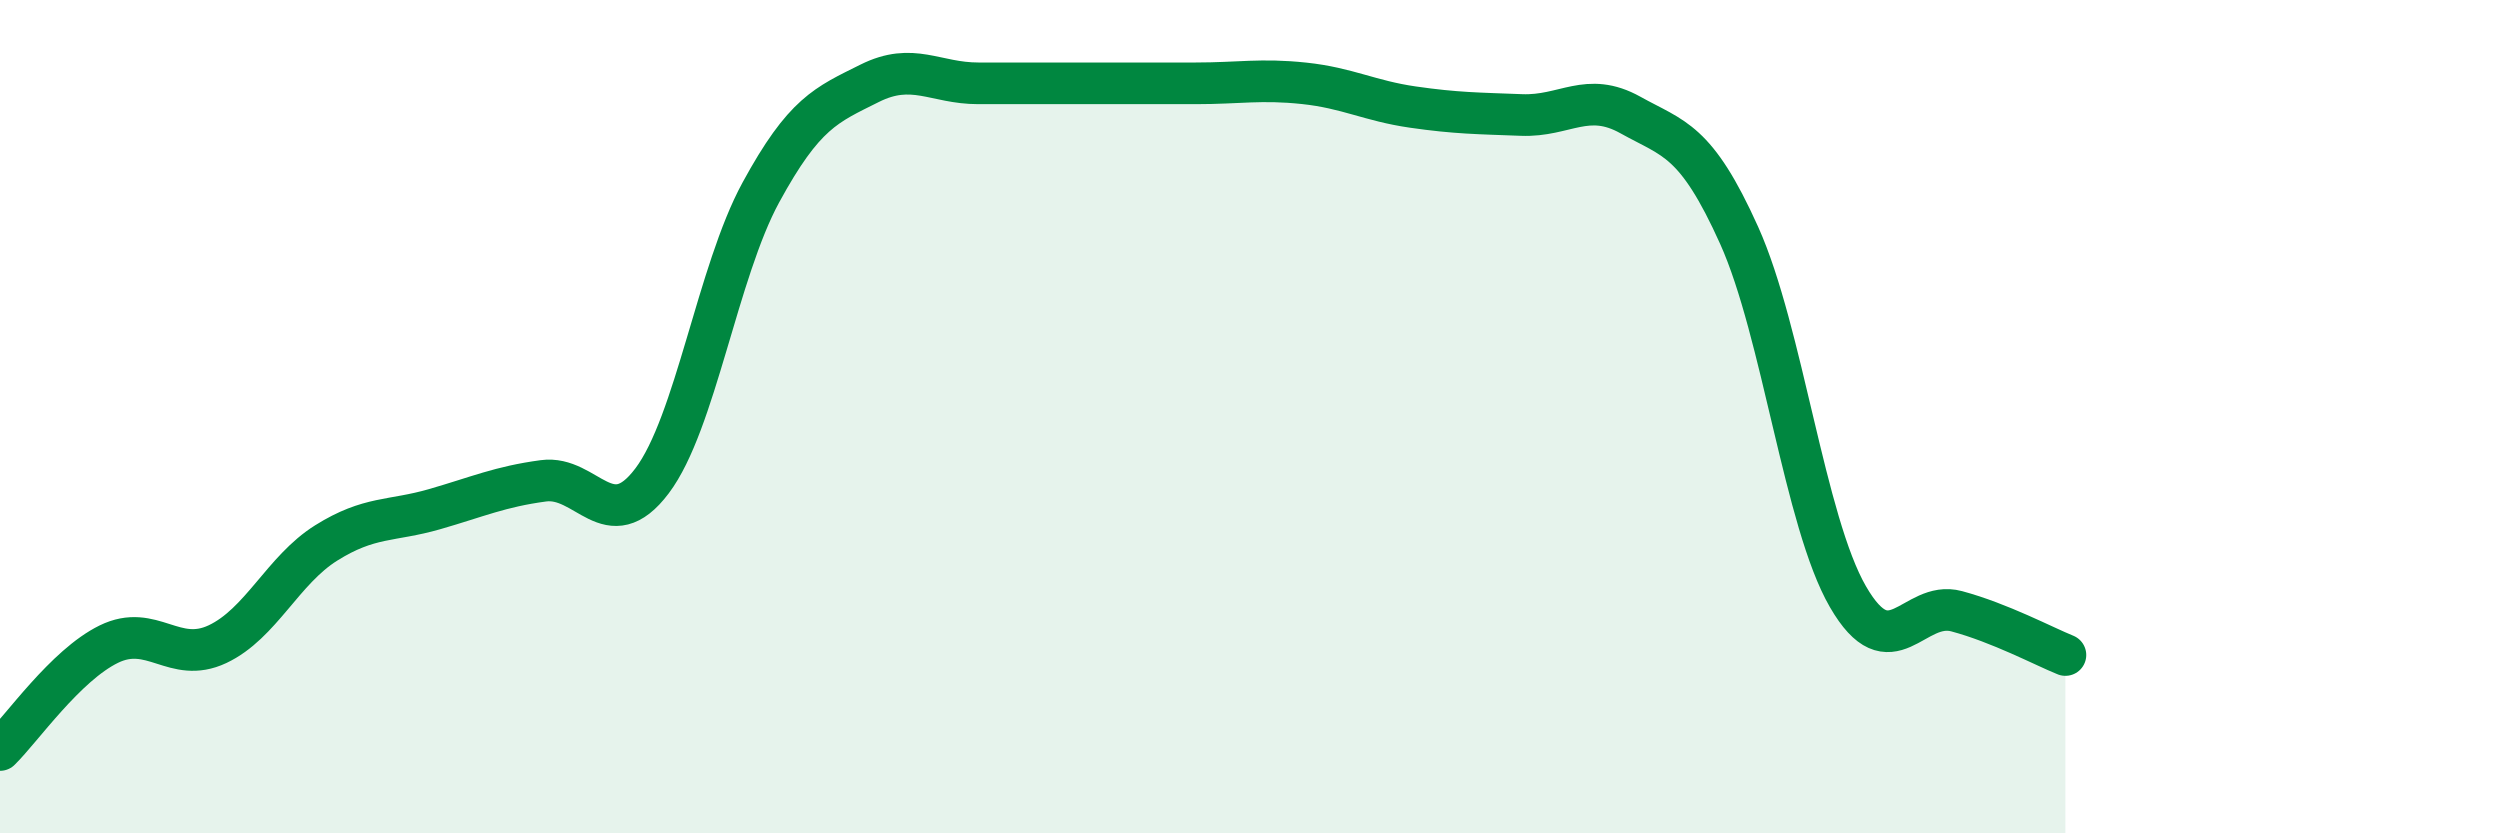
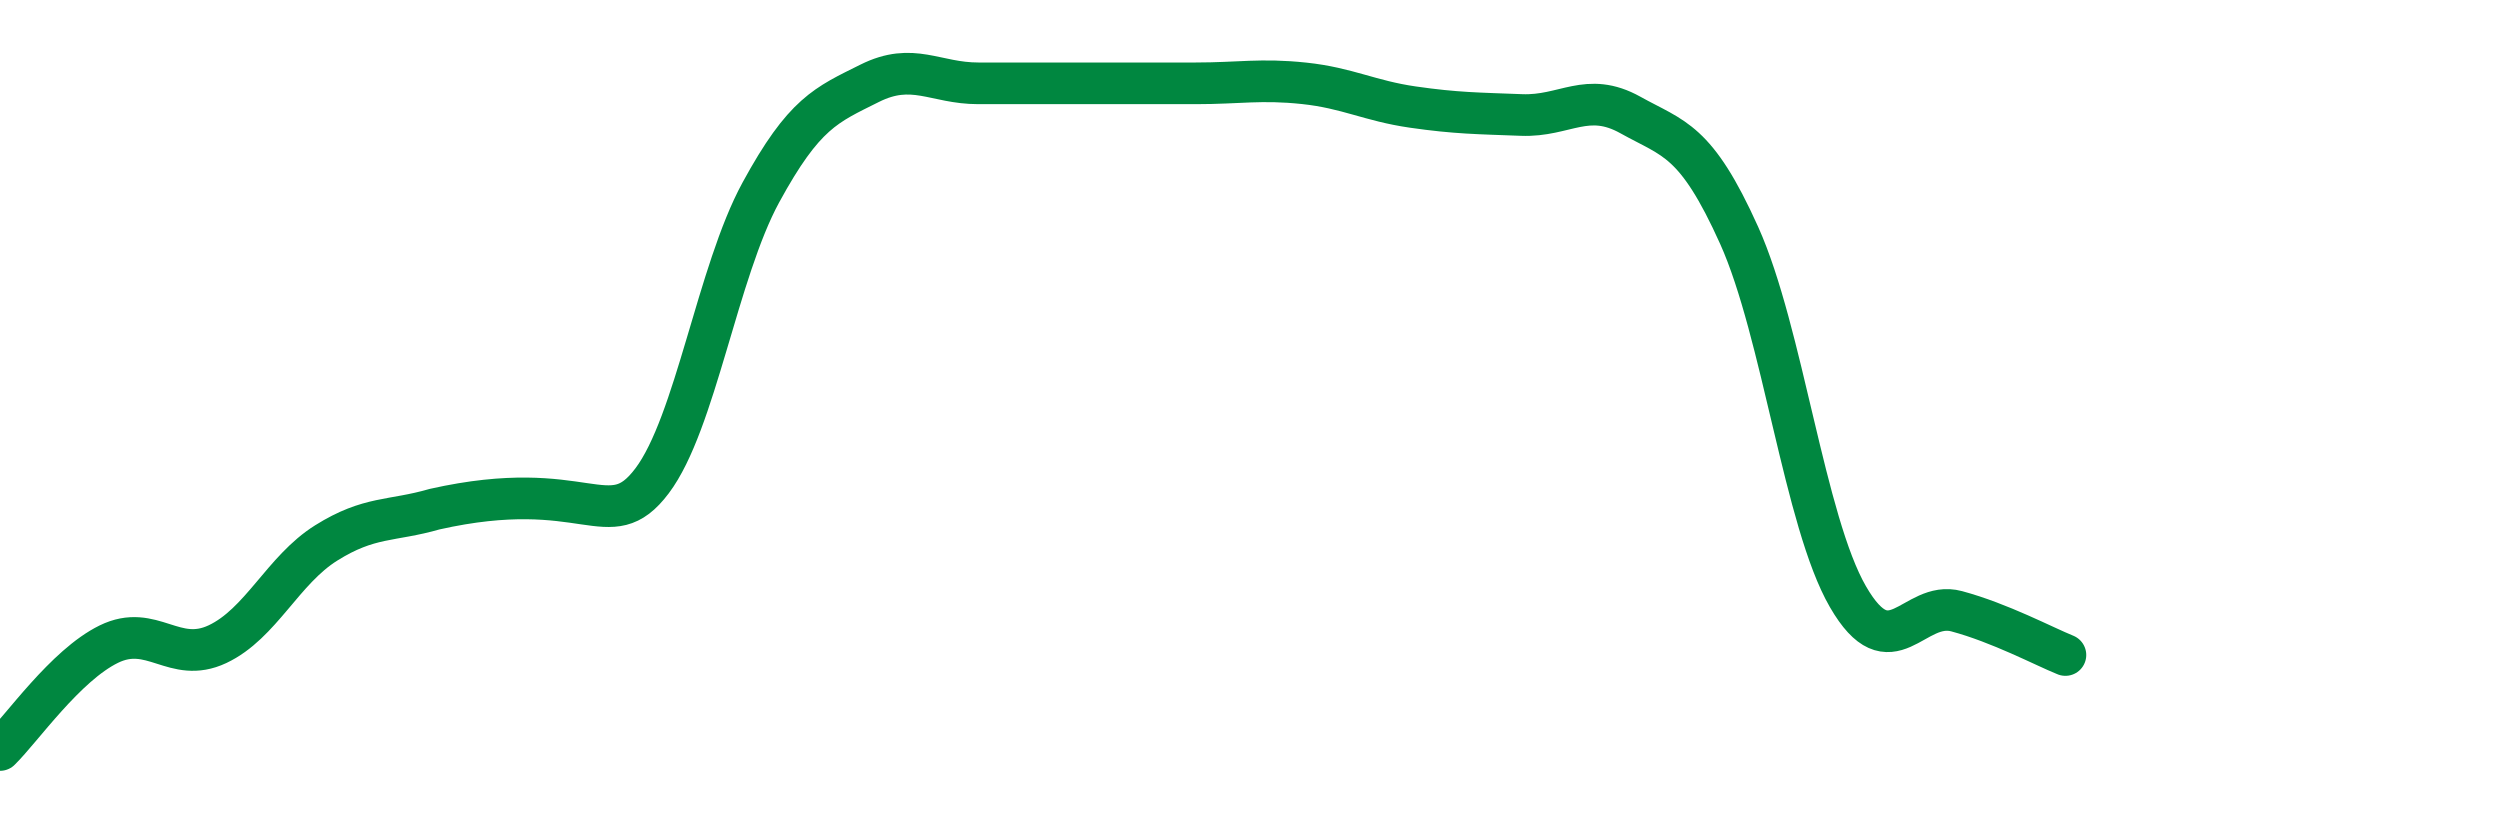
<svg xmlns="http://www.w3.org/2000/svg" width="60" height="20" viewBox="0 0 60 20">
-   <path d="M 0,18 C 0.52,17.49 1.57,15.97 2.61,15.46 C 3.65,14.95 4.18,15.95 5.22,15.46 C 6.26,14.97 6.79,13.68 7.83,13.03 C 8.87,12.38 9.39,12.52 10.43,12.22 C 11.47,11.92 12,11.68 13.04,11.54 C 14.08,11.4 14.61,12.92 15.65,11.54 C 16.69,10.16 17.22,6.53 18.26,4.62 C 19.3,2.71 19.83,2.52 20.87,2 C 21.91,1.48 22.44,2 23.48,2 C 24.52,2 25.05,2 26.09,2 C 27.13,2 27.66,2 28.7,2 C 29.74,2 30.26,1.89 31.3,2 C 32.34,2.11 32.87,2.42 33.91,2.57 C 34.95,2.72 35.48,2.72 36.52,2.76 C 37.56,2.8 38.09,2.18 39.13,2.76 C 40.17,3.34 40.7,3.34 41.74,5.65 C 42.78,7.96 43.31,12.52 44.35,14.32 C 45.39,16.12 45.92,14.39 46.96,14.67 C 48,14.95 49.05,15.51 49.57,15.72L49.57 20L0 20Z" fill="#008740" opacity="0.1" stroke-linecap="round" stroke-linejoin="round" />
-   <path d="M 0,18 C 0.52,17.49 1.57,15.97 2.61,15.46 C 3.65,14.95 4.18,15.95 5.22,15.46 C 6.26,14.97 6.79,13.68 7.83,13.03 C 8.87,12.38 9.39,12.52 10.43,12.22 C 11.47,11.92 12,11.68 13.04,11.54 C 14.08,11.4 14.61,12.92 15.65,11.54 C 16.69,10.16 17.22,6.53 18.26,4.62 C 19.3,2.71 19.83,2.52 20.87,2 C 21.91,1.48 22.44,2 23.48,2 C 24.52,2 25.05,2 26.09,2 C 27.13,2 27.66,2 28.7,2 C 29.74,2 30.26,1.89 31.3,2 C 32.34,2.11 32.87,2.42 33.91,2.57 C 34.95,2.72 35.48,2.72 36.52,2.76 C 37.56,2.8 38.09,2.18 39.13,2.76 C 40.17,3.34 40.7,3.34 41.74,5.65 C 42.78,7.96 43.31,12.52 44.35,14.32 C 45.39,16.12 45.92,14.39 46.96,14.67 C 48,14.95 49.05,15.51 49.57,15.72" stroke="#008740" stroke-width="1" fill="none" stroke-linecap="round" stroke-linejoin="round" />
+   <path d="M 0,18 C 0.52,17.49 1.57,15.97 2.61,15.46 C 3.65,14.95 4.18,15.95 5.22,15.46 C 6.26,14.97 6.79,13.68 7.83,13.03 C 8.87,12.38 9.39,12.52 10.43,12.22 C 14.08,11.4 14.61,12.92 15.65,11.54 C 16.69,10.16 17.22,6.53 18.26,4.62 C 19.3,2.71 19.83,2.52 20.87,2 C 21.91,1.48 22.44,2 23.48,2 C 24.52,2 25.05,2 26.09,2 C 27.13,2 27.66,2 28.7,2 C 29.74,2 30.26,1.89 31.3,2 C 32.34,2.11 32.87,2.42 33.91,2.57 C 34.95,2.72 35.48,2.72 36.52,2.76 C 37.56,2.8 38.09,2.18 39.13,2.76 C 40.17,3.34 40.7,3.34 41.74,5.65 C 42.78,7.96 43.31,12.52 44.35,14.32 C 45.39,16.12 45.92,14.39 46.96,14.67 C 48,14.95 49.05,15.51 49.57,15.72" stroke="#008740" stroke-width="1" fill="none" stroke-linecap="round" stroke-linejoin="round" />
</svg>